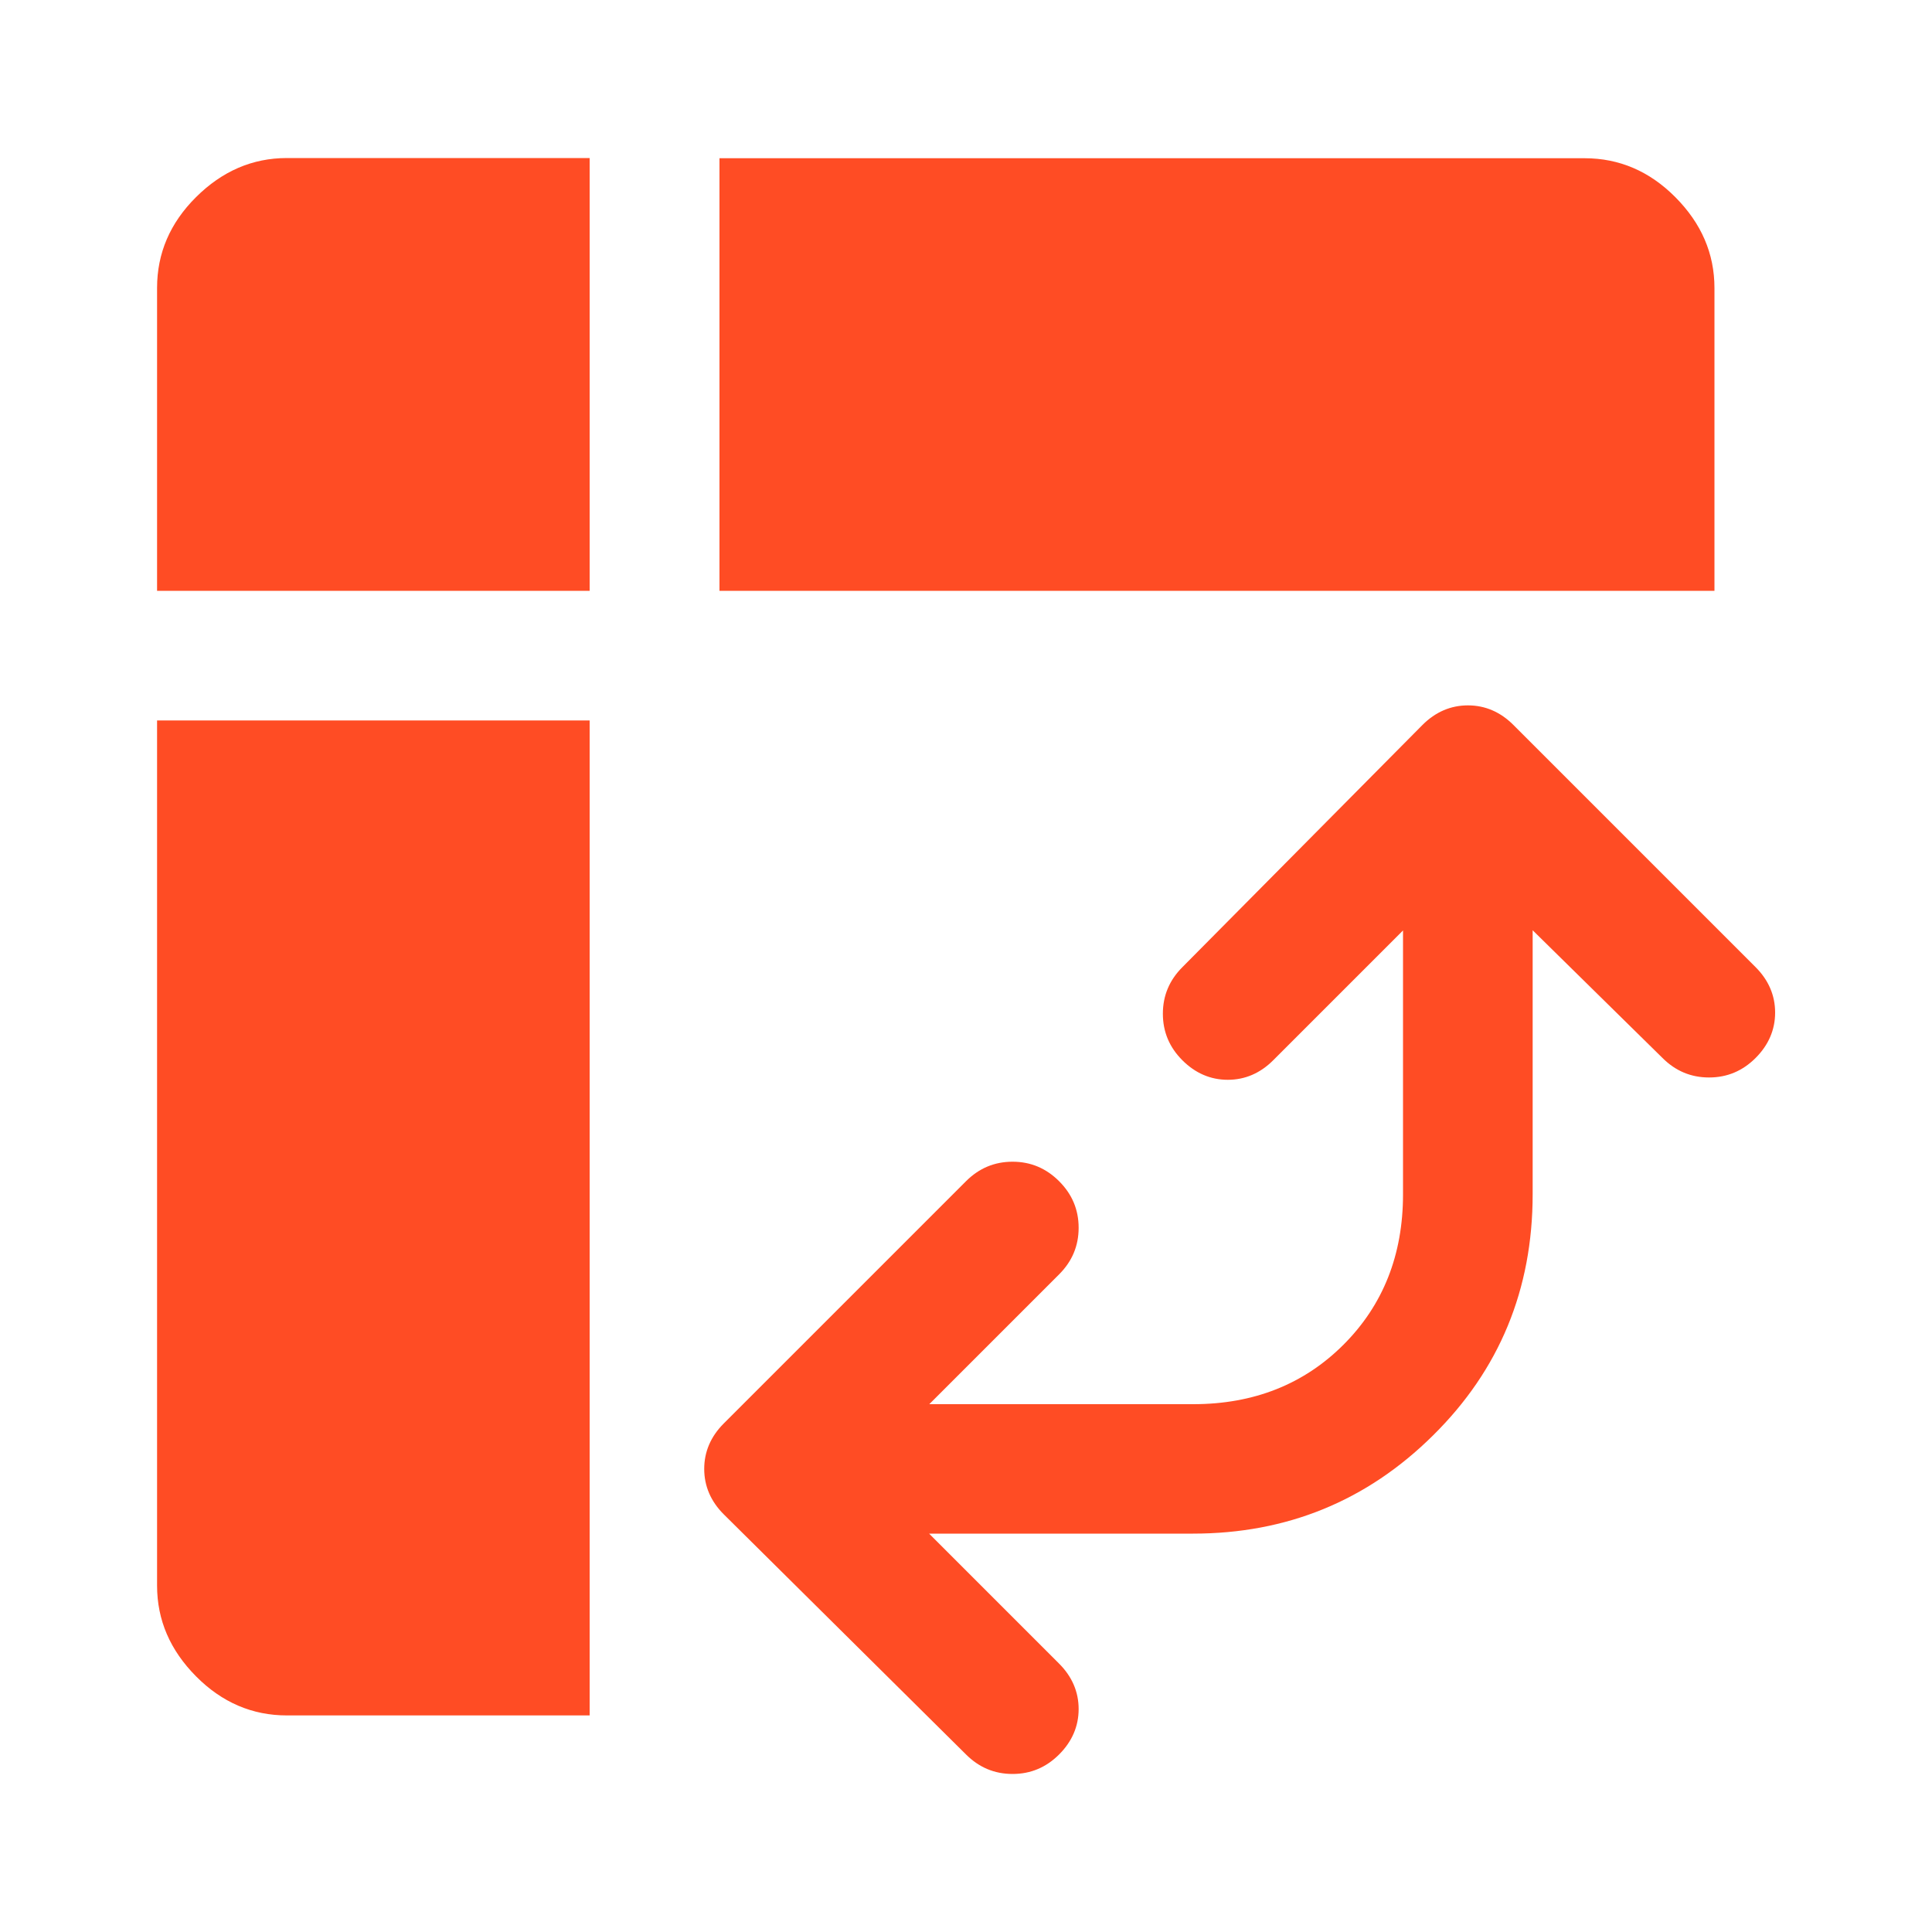
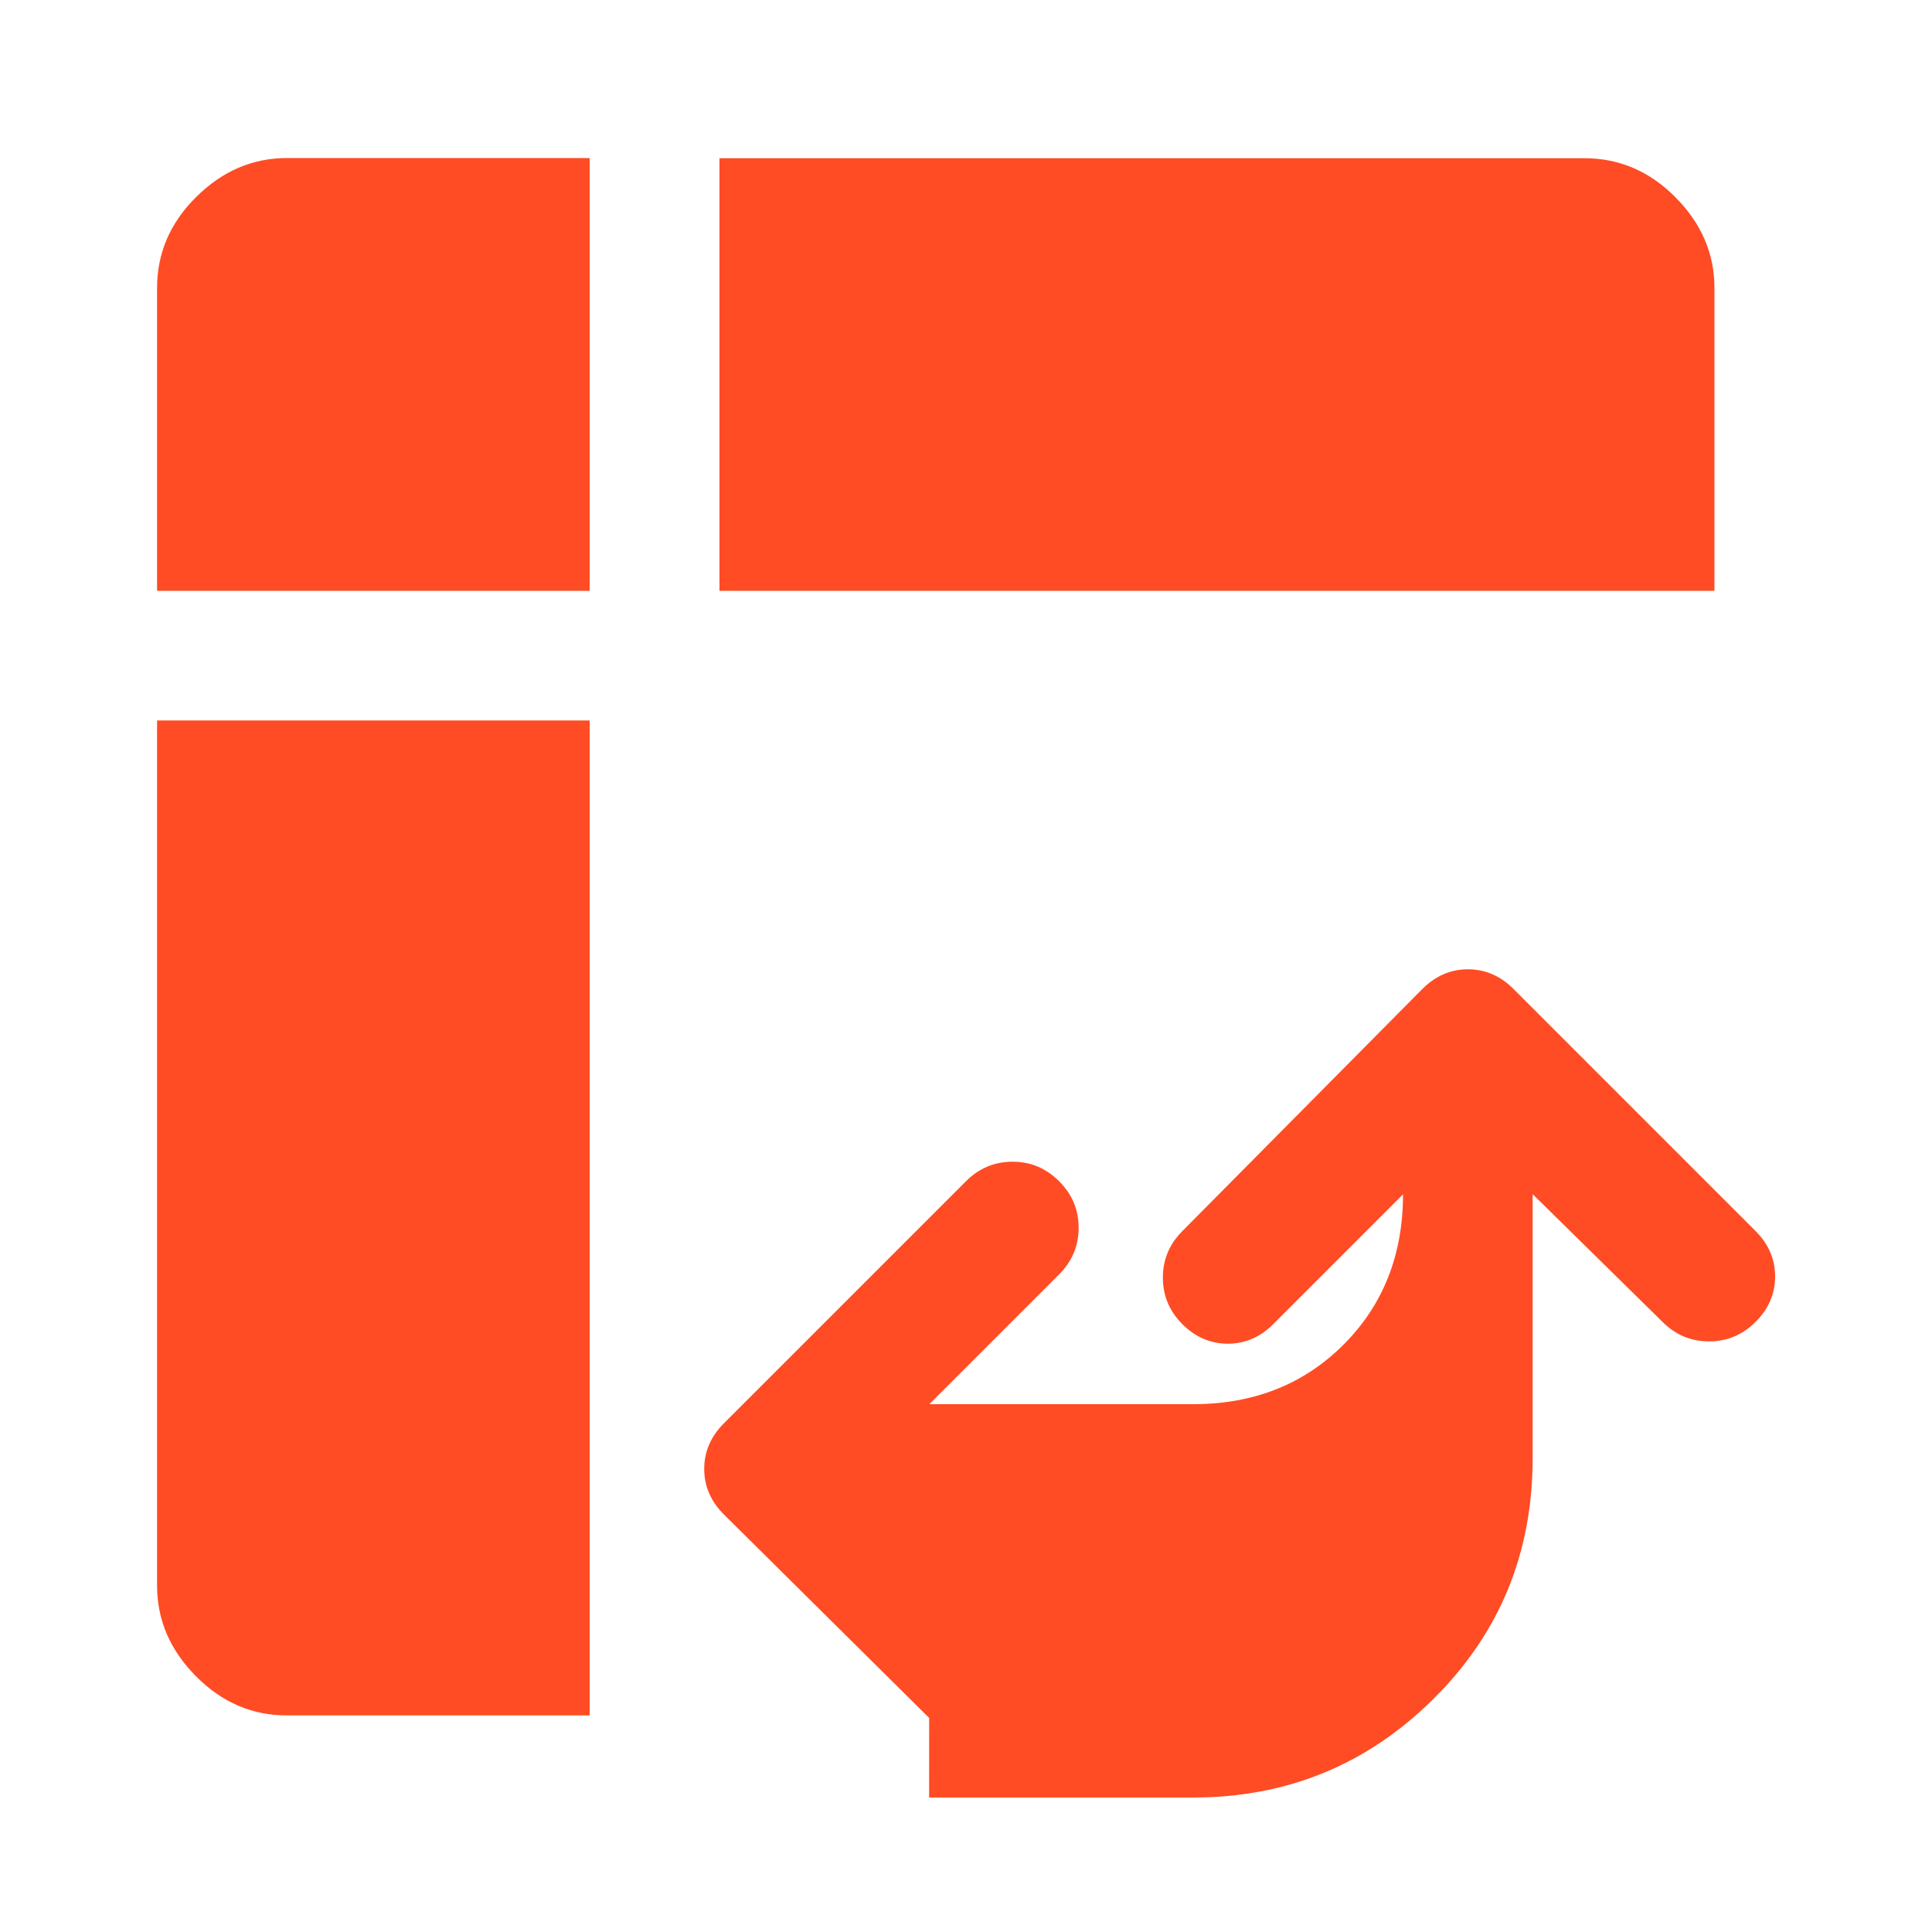
<svg xmlns="http://www.w3.org/2000/svg" id="Layer_1" data-name="Layer 1" viewBox="0 0 100 100">
  <defs>
    <style>
      .cls-1 {
        fill: #ff4c24;
      }
    </style>
  </defs>
-   <path id="High_Performance_Optimization" data-name="High Performance Optimization" class="cls-1" d="M37.24,30.58V8.19h44.78c1.79,0,3.36,.67,4.7,2.02s2.02,2.91,2.02,4.7v15.67H37.24ZM14.85,88.79c-1.79,0-3.36-.67-4.7-2.02s-2.02-2.91-2.02-4.7V37.29H30.52v51.5H14.85ZM8.13,30.58V14.9c0-1.79,.67-3.36,2.02-4.7s2.91-2.02,4.7-2.02h15.67V30.58H8.13Zm39.97,48.81l6.72,6.72c.67,.67,1.01,1.46,1.01,2.35s-.34,1.68-1.01,2.35-1.47,1.01-2.41,1.01-1.74-.34-2.41-1.01l-12.54-12.43c-.67-.67-1.01-1.46-1.01-2.35s.34-1.68,1.01-2.35l12.54-12.54c.67-.67,1.47-1.01,2.41-1.01s1.74,.34,2.41,1.01,1.01,1.47,1.01,2.41-.34,1.74-1.01,2.41l-6.72,6.72h13.66c3.13,0,5.73-1.03,7.78-3.08s3.08-4.65,3.08-7.78v-13.66l-6.72,6.72c-.67,.67-1.46,1.01-2.35,1.01s-1.68-.34-2.35-1.01-1.01-1.47-1.01-2.41,.34-1.74,1.01-2.41l12.43-12.54c.67-.67,1.46-1.01,2.35-1.01s1.68,.34,2.35,1.01l12.54,12.54c.67,.67,1.01,1.46,1.01,2.35s-.34,1.68-1.01,2.35-1.47,1.01-2.41,1.01-1.74-.34-2.41-1.01l-6.72-6.61v13.66c0,4.93-1.72,9.09-5.15,12.48-3.43,3.4-7.58,5.09-12.43,5.09h-13.66Z" />
+   <path id="High_Performance_Optimization" data-name="High Performance Optimization" class="cls-1" d="M37.24,30.58V8.19h44.78c1.79,0,3.36,.67,4.7,2.02s2.02,2.91,2.02,4.7v15.67H37.24ZM14.85,88.79c-1.79,0-3.36-.67-4.7-2.02s-2.02-2.91-2.02-4.7V37.29H30.52v51.5H14.85ZM8.13,30.58V14.9c0-1.79,.67-3.36,2.02-4.7s2.91-2.02,4.7-2.02h15.67V30.58H8.13Zm39.97,48.81l6.72,6.72c.67,.67,1.01,1.46,1.01,2.35s-.34,1.68-1.01,2.35-1.47,1.01-2.41,1.01-1.74-.34-2.41-1.01l-12.54-12.43c-.67-.67-1.01-1.46-1.01-2.35s.34-1.68,1.01-2.35l12.54-12.54c.67-.67,1.47-1.01,2.41-1.01s1.74,.34,2.41,1.01,1.01,1.47,1.01,2.41-.34,1.74-1.01,2.41l-6.72,6.72h13.66c3.13,0,5.73-1.03,7.78-3.08s3.08-4.65,3.08-7.78l-6.72,6.72c-.67,.67-1.46,1.01-2.35,1.01s-1.68-.34-2.35-1.01-1.01-1.47-1.01-2.41,.34-1.74,1.01-2.41l12.43-12.54c.67-.67,1.46-1.01,2.35-1.01s1.68,.34,2.35,1.01l12.54,12.54c.67,.67,1.01,1.46,1.01,2.35s-.34,1.68-1.01,2.35-1.47,1.01-2.41,1.01-1.74-.34-2.41-1.01l-6.72-6.61v13.66c0,4.93-1.72,9.09-5.15,12.48-3.43,3.4-7.58,5.09-12.43,5.09h-13.66Z" />
</svg>